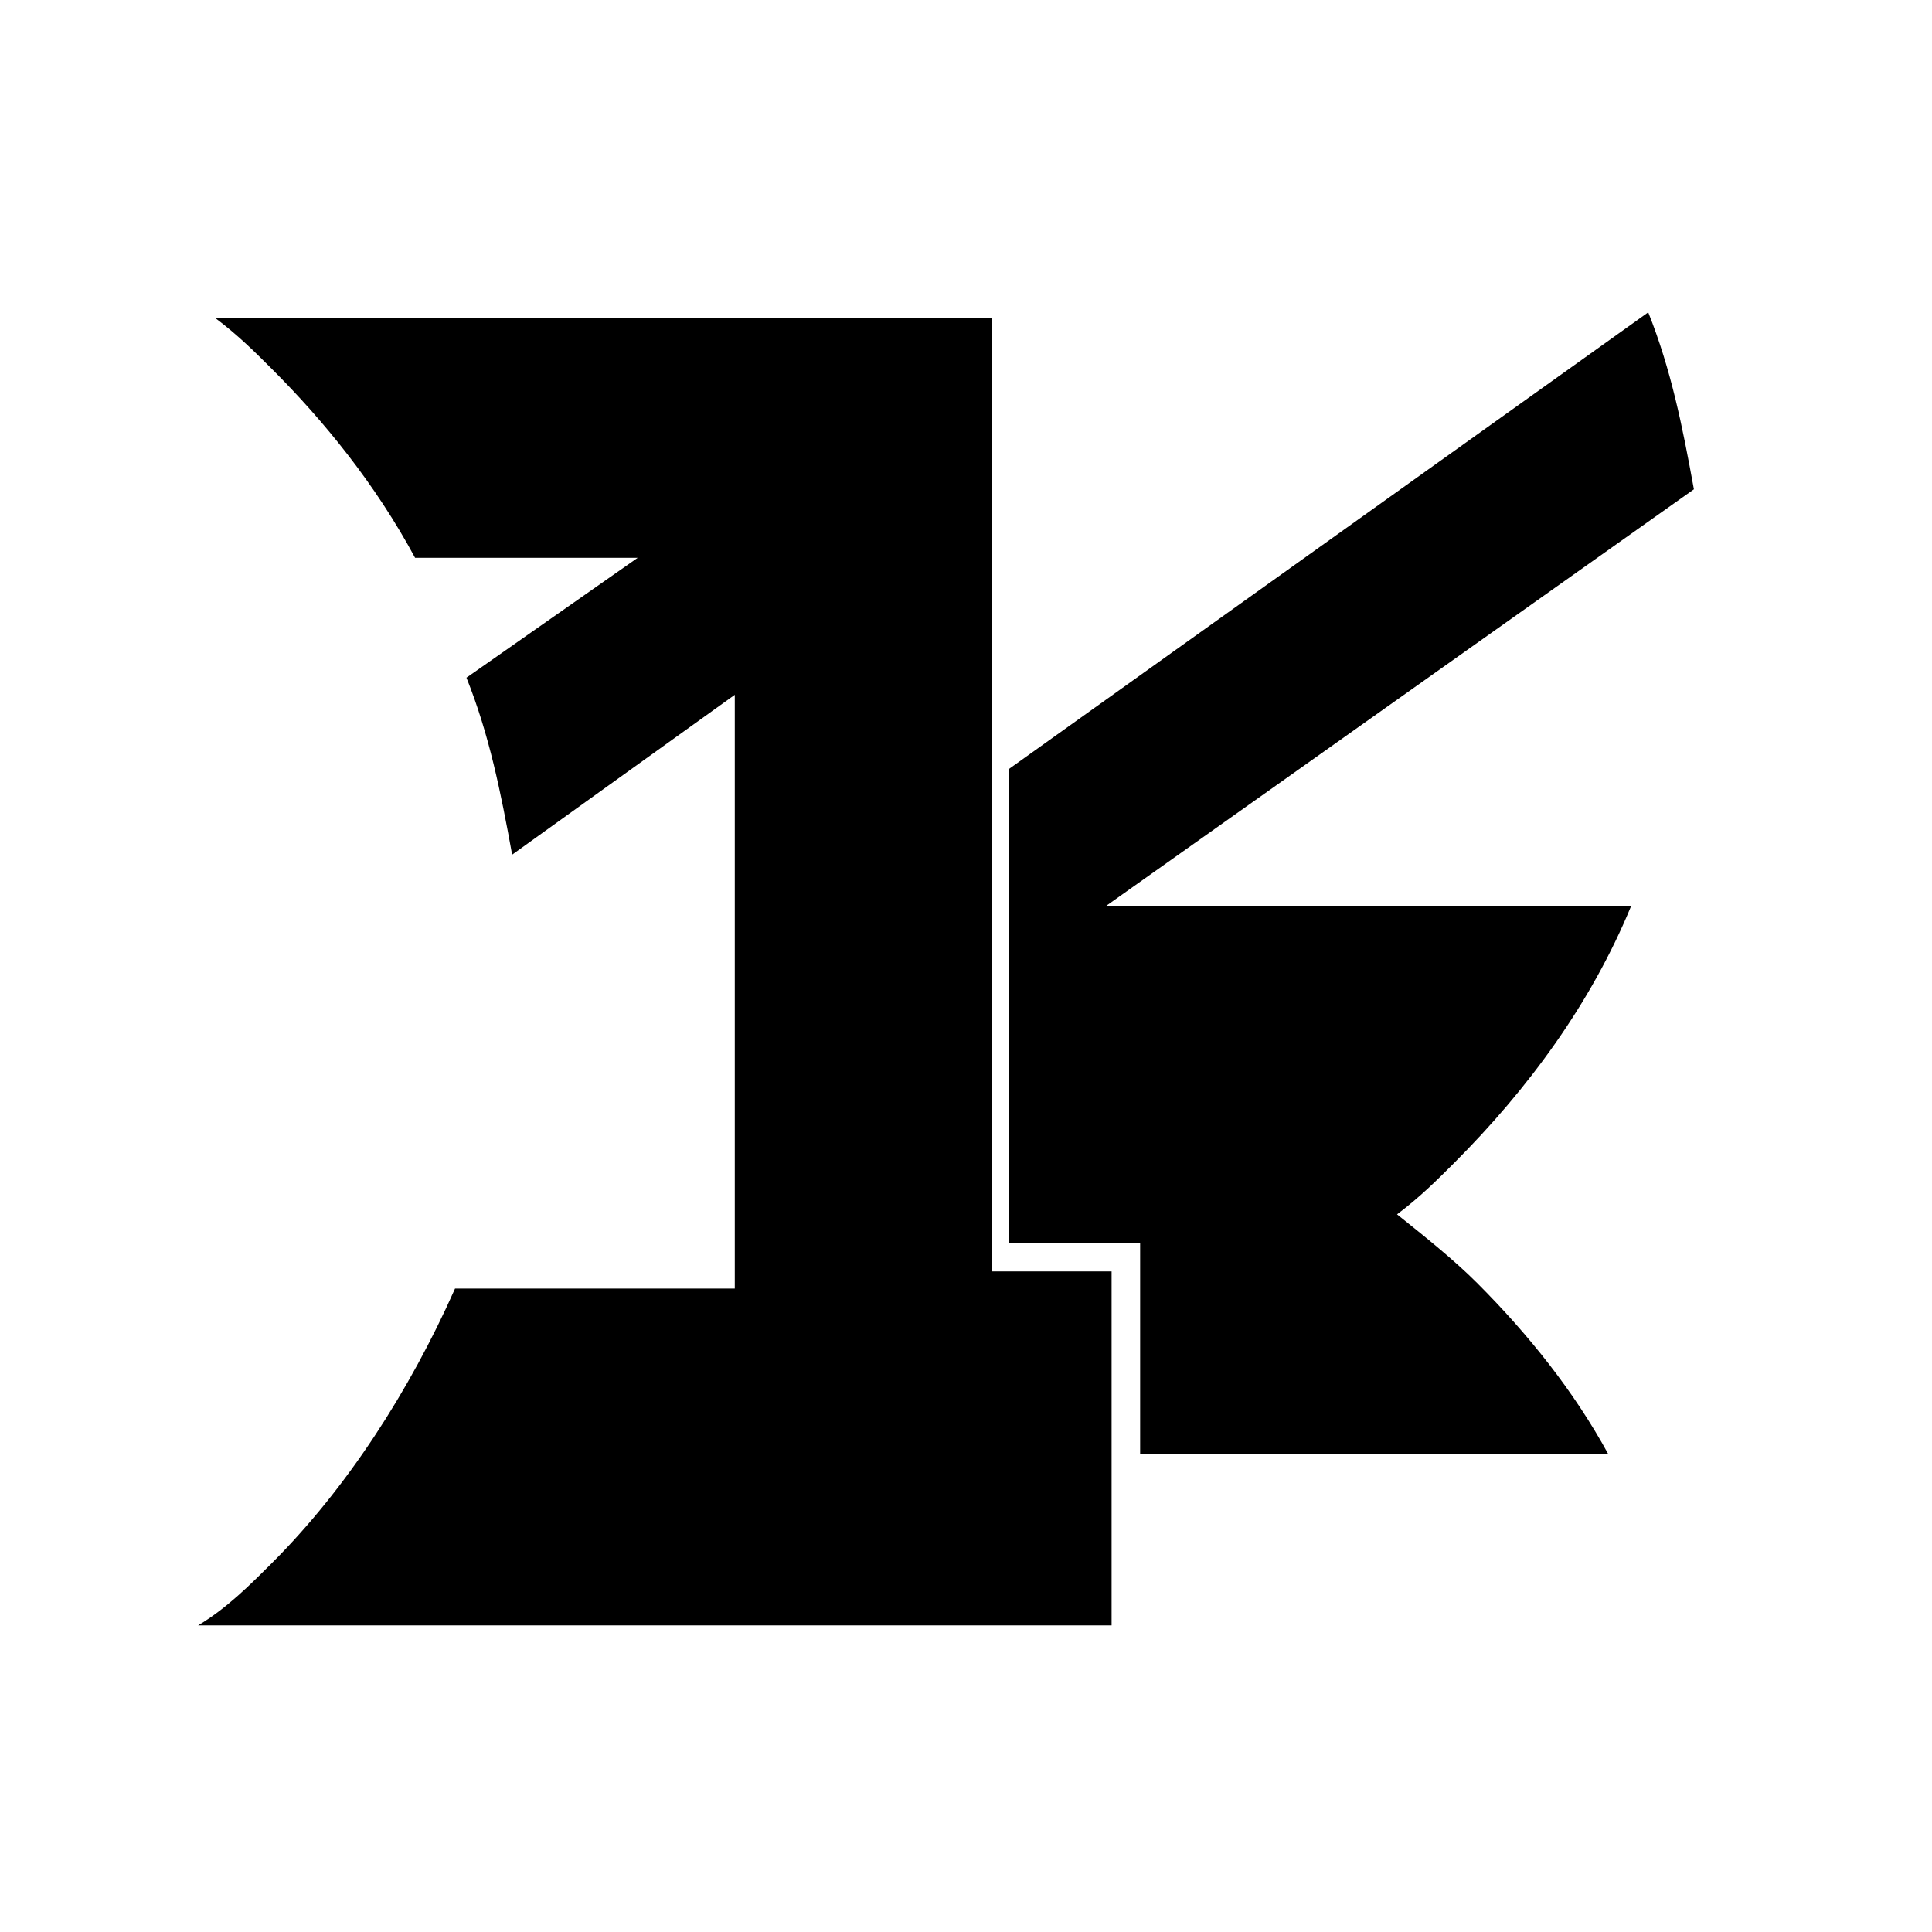
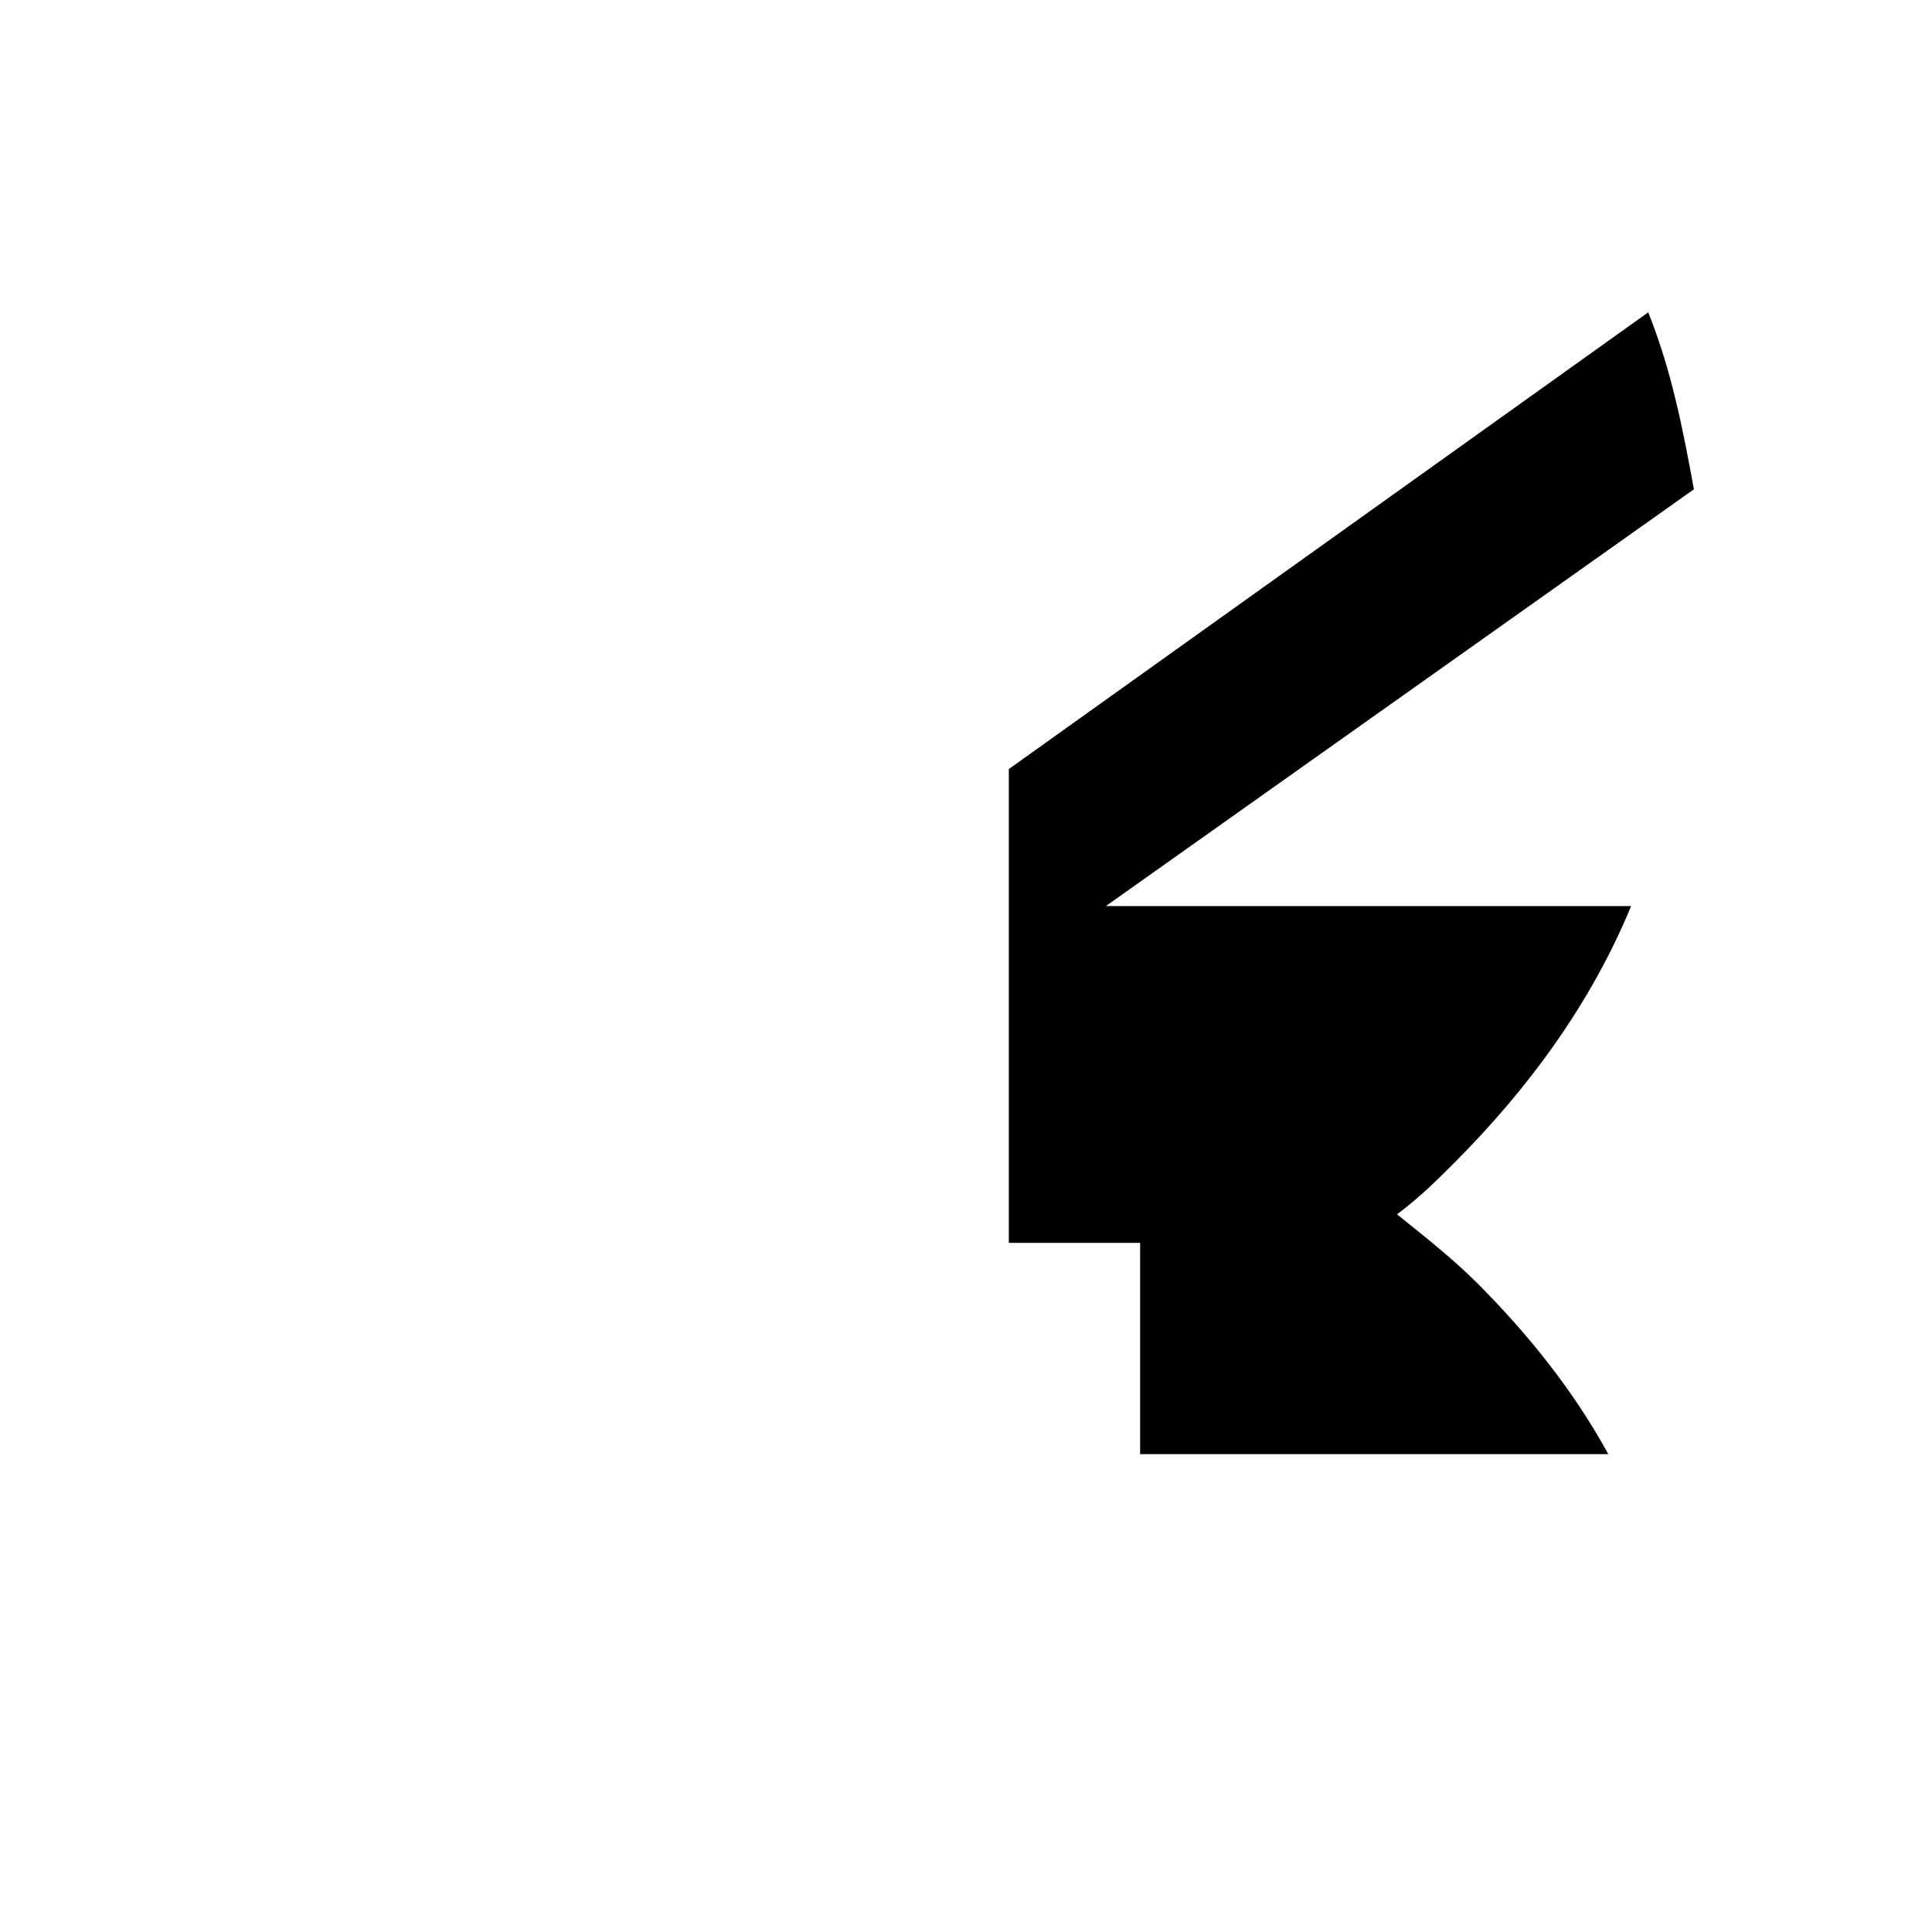
<svg xmlns="http://www.w3.org/2000/svg" fill="#000000" width="800px" height="800px" version="1.1" viewBox="144 144 512 512">
  <g fill-rule="evenodd">
    <path d="m580.8 226.77-169.45 121.04v125.57h34.797v55.98h124.06c-9.078-16.641-21.18-31.773-34.797-45.387-6.051-6.051-13.617-12.105-21.18-18.156 6.051-4.539 10.59-9.078 15.129-13.617 19.668-19.668 36.312-42.363 46.902-68.082h-139.19l155.83-110.45c-3.027-16.641-6.051-31.773-12.105-46.902z" />
-     <path d="m254 291.82h59.004l-45.387 31.773c6.051 15.129 9.078 30.258 12.105 46.902l59.004-42.363v157.35h-74.133c-12.105 27.234-28.746 52.953-48.414 72.621-6.051 6.051-12.105 12.105-19.668 16.641h242.07v-93.801h-31.773v-252.66h-205.76c6.051 4.539 10.59 9.078 15.129 13.617 13.617 13.617 27.234 30.258 37.824 49.926z" />
  </g>
</svg>